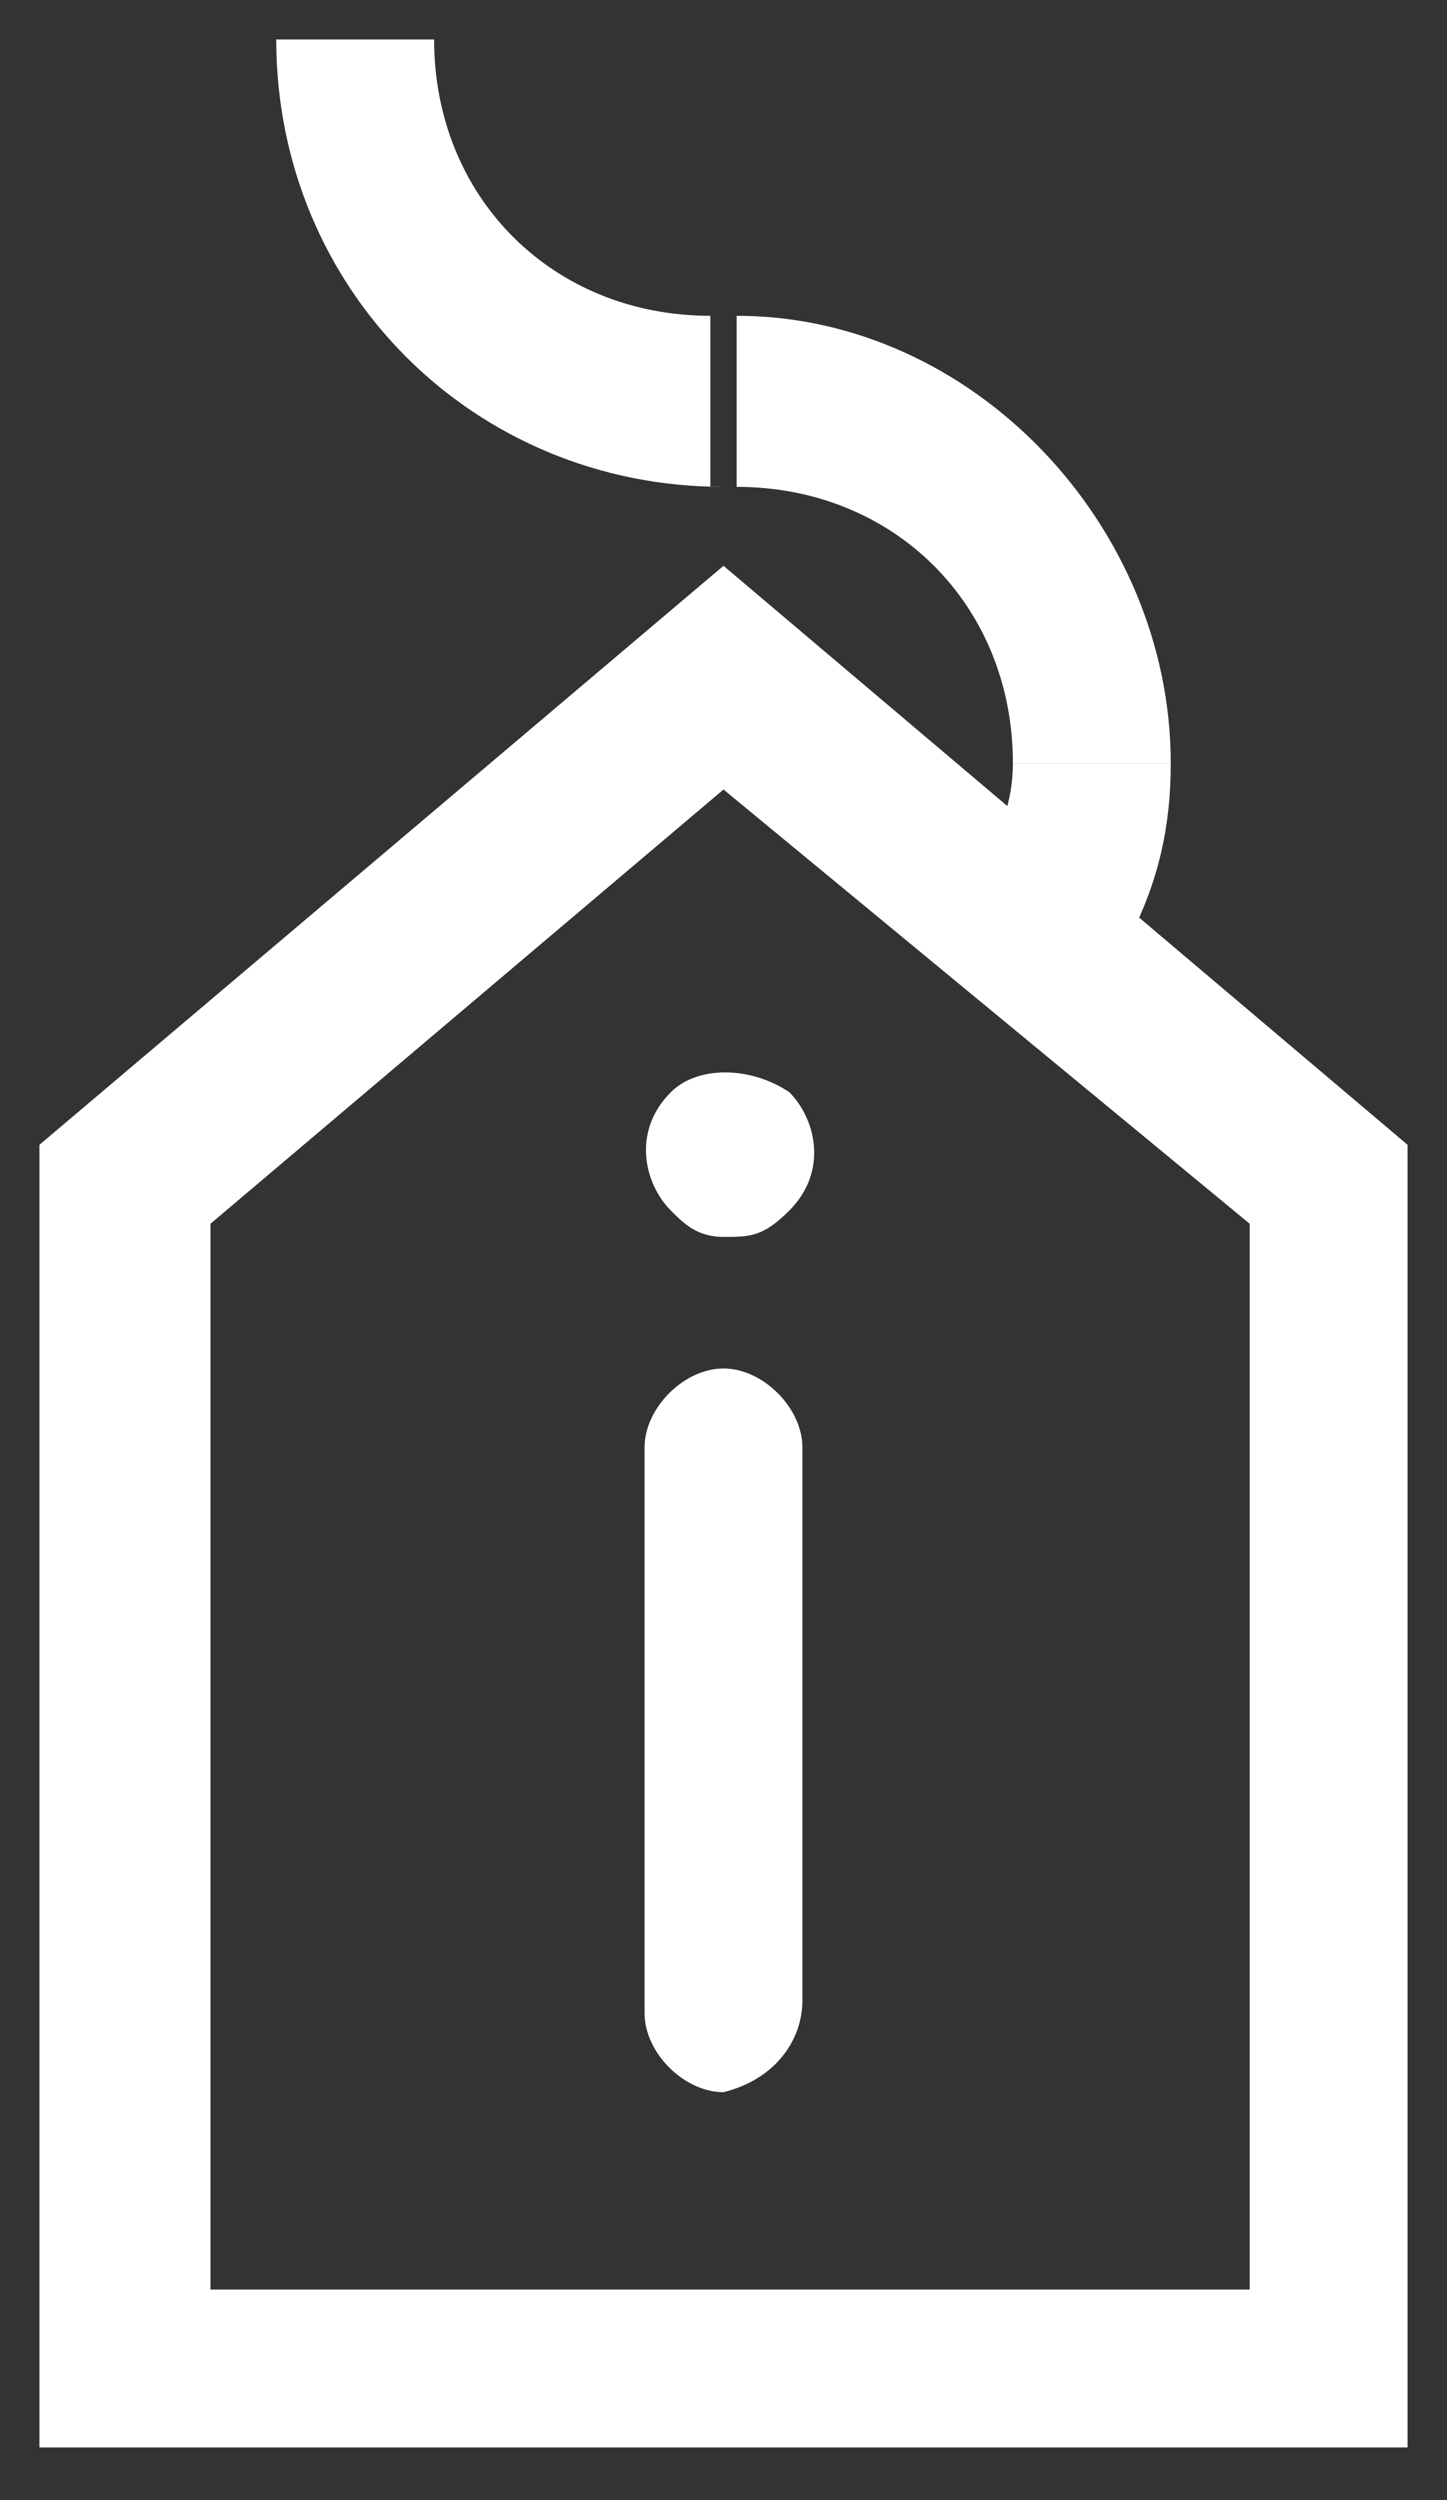
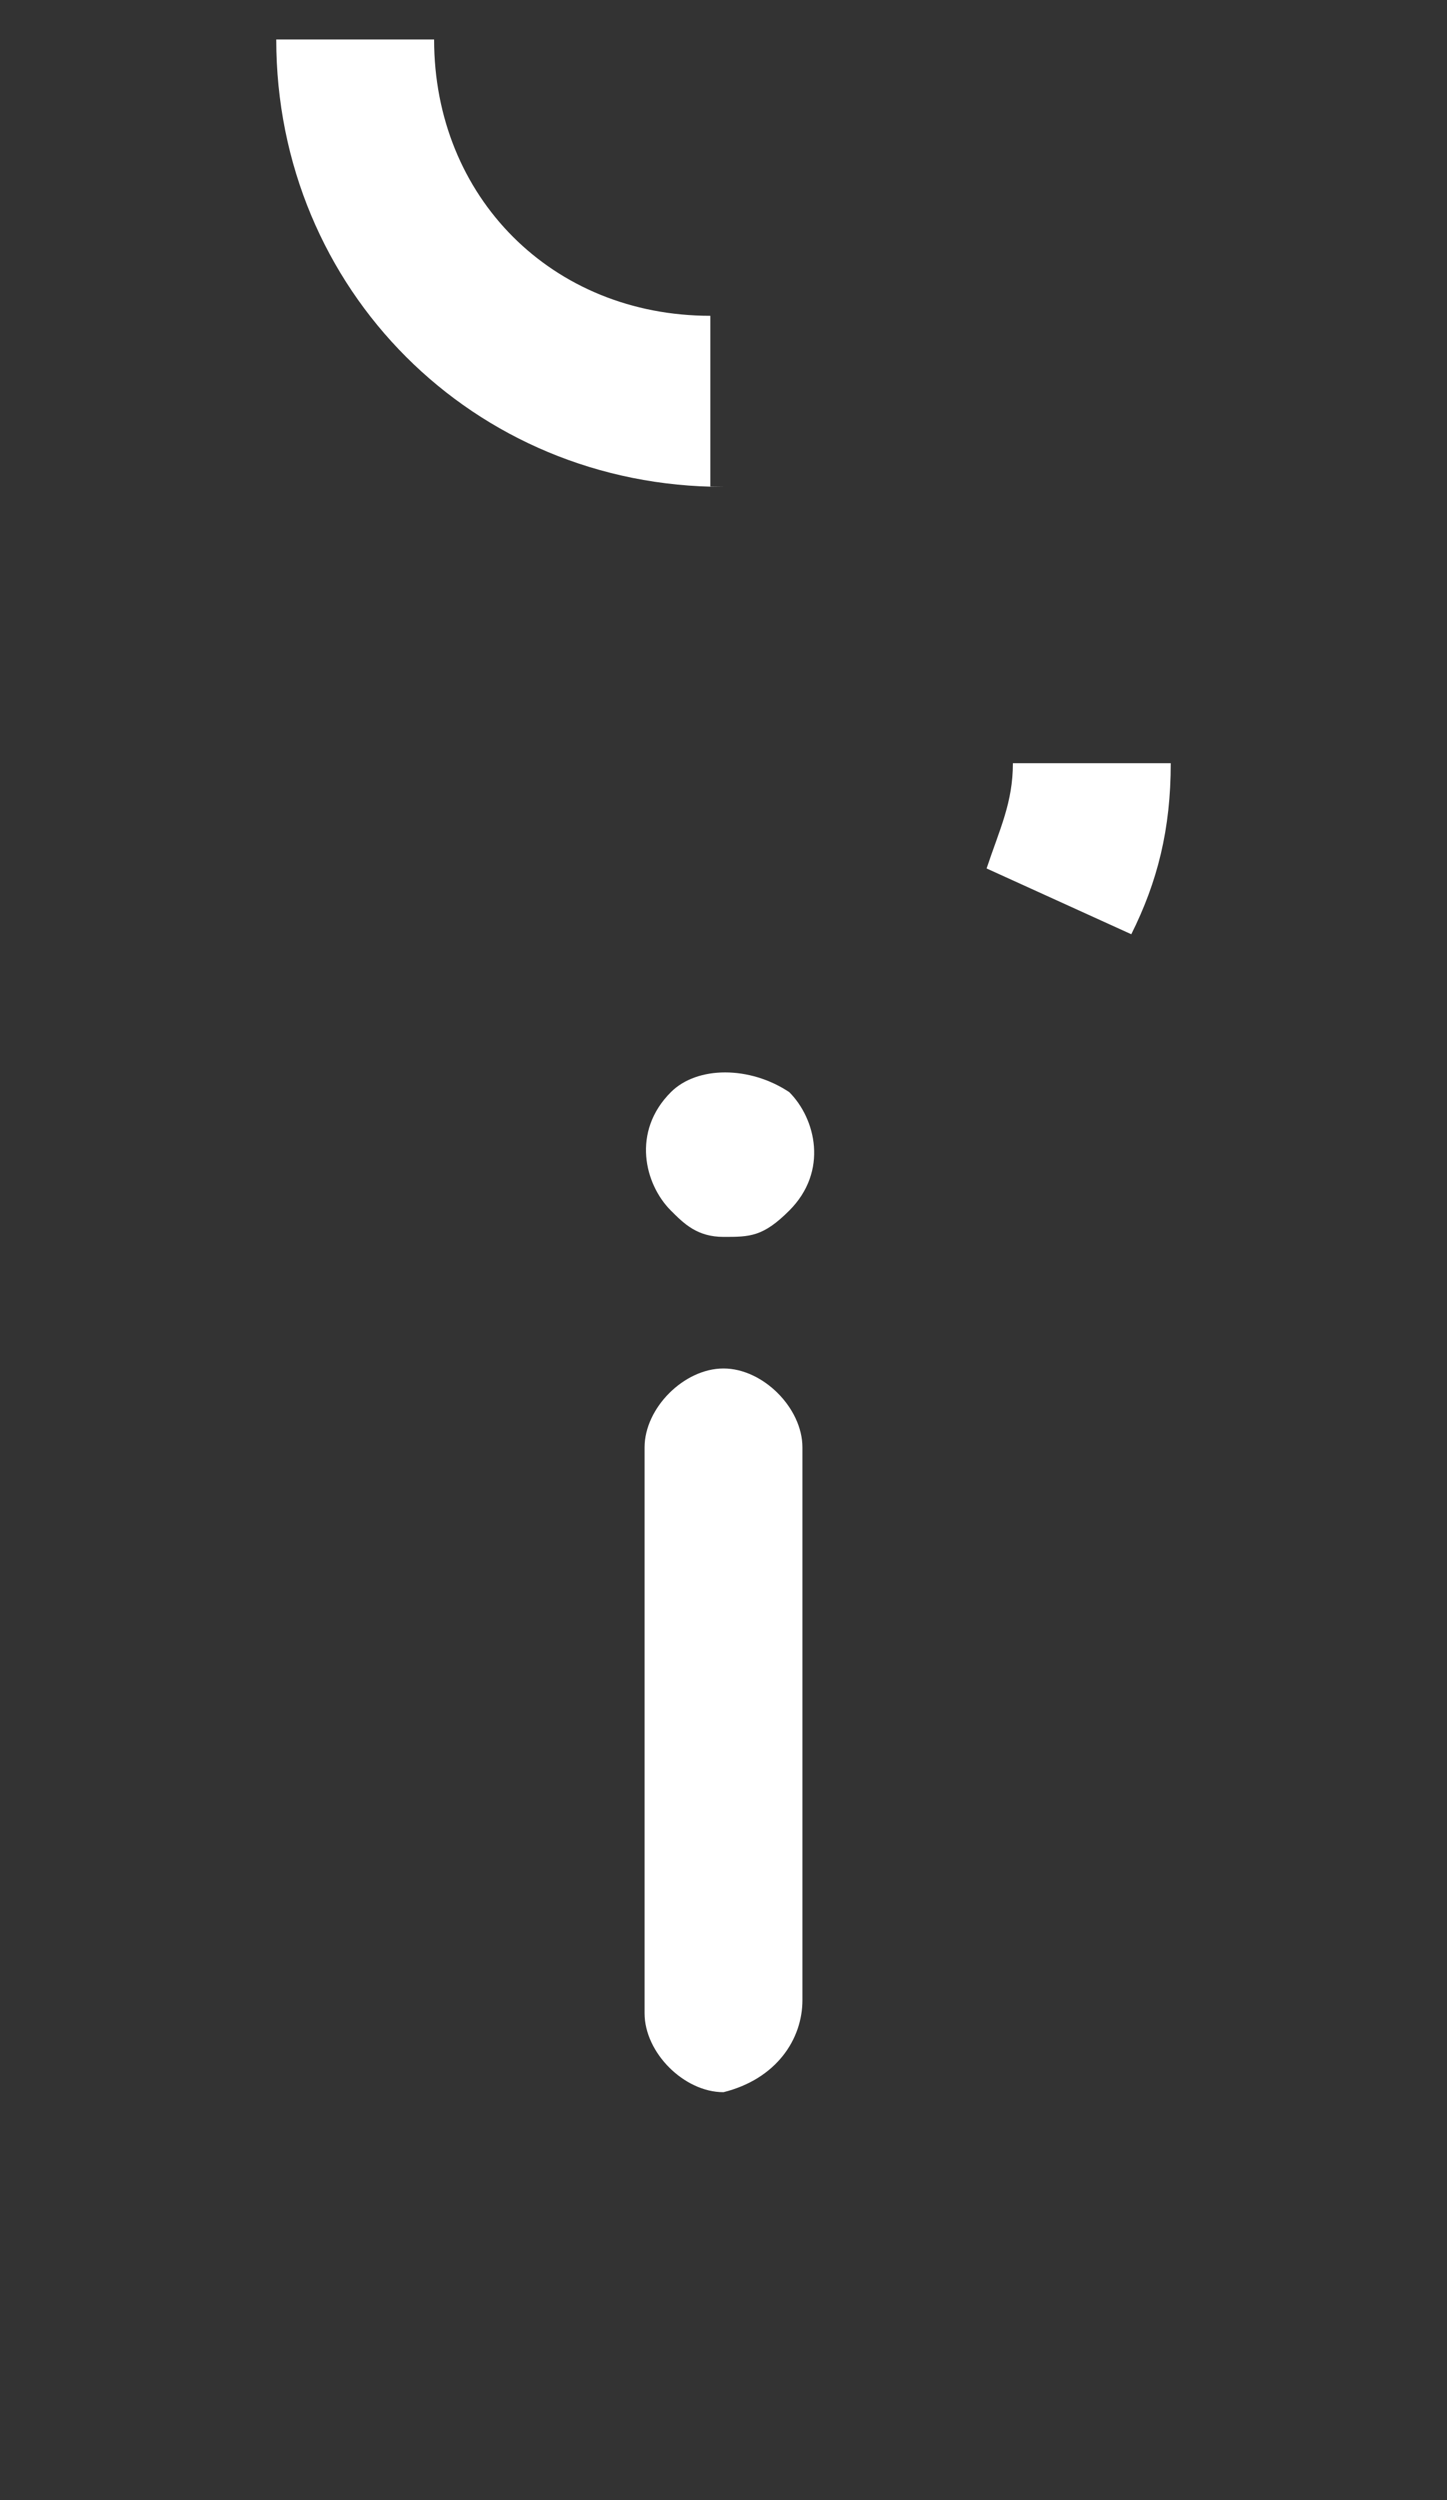
<svg xmlns="http://www.w3.org/2000/svg" width="11px" height="19px" viewBox="0 0 11 19" version="1.1">
  <rect x="0" y="0" width="11" height="19" fill="#333333" stroke="none" />
  <g id="Symbols" stroke="none" stroke-width="1" fill="none" fill-rule="evenodd">
    <g id="Icon-/-Indie-York-/-White" transform="translate(-7, -2)" fill="#FFFFFF" fill-rule="nonzero">
      <g id="Icon---Indie-York---White">
-         <path d="M17.7,20.6 L7.3,20.6 L7.3,10.7 L12.5,6.3 L17.7,10.7 L17.7,20.6 Z M8.6,19.4 L16.5,19.4 L16.5,11.3 L12.5,8 L8.6,11.3 L8.6,19.4 Z" id="Shape" />
        <path d="M12.5,17.9 C12.2,17.9 11.9,17.6 11.9,17.3 L11.9,17.3 L11.9,13 C11.9,12.7 12.2,12.4 12.5,12.4 C12.8,12.4 13.1,12.7 13.1,13 C13.1,13 13.1,13 13.1,13 L13.1,17.2 C13.1,17.5 12.9,17.8 12.5,17.9 C12.5,17.8 12.5,17.9 12.5,17.9 Z" id="Path" />
        <path d="M12.5,11.4 C12.3,11.4 12.2,11.3 12.1,11.2 C11.9,11 11.8,10.6 12.1,10.3 C12.1,10.3 12.1,10.3 12.1,10.3 C12.3,10.1 12.7,10.1 13,10.3 C13.2,10.5 13.3,10.9 13,11.2 C13,11.2 13,11.2 13,11.2 C12.8,11.4 12.7,11.4 12.5,11.4 Z" id="Path" />
        <path d="M15.6,9.1 L14.5,8.6 C14.6,8.3 14.7,8.1 14.7,7.8 L15.9,7.8 C15.9,8.3 15.8,8.7 15.6,9.1 Z" id="Path" />
-         <path d="M15.9,7.8 L14.7,7.8 C14.7,6.6 13.8,5.7 12.6,5.7 L12.6,4.4 C14.4,4.4 15.9,6 15.9,7.8 Z" id="Path" />
        <path d="M12.5,5.7 C10.6,5.7 9.1,4.2 9.1,2.3 L10.3,2.3 C10.3,3.5 11.2,4.4 12.4,4.4 L12.4,5.7 L12.5,5.7 Z" id="Path" />
      </g>
    </g>
  </g>
</svg>